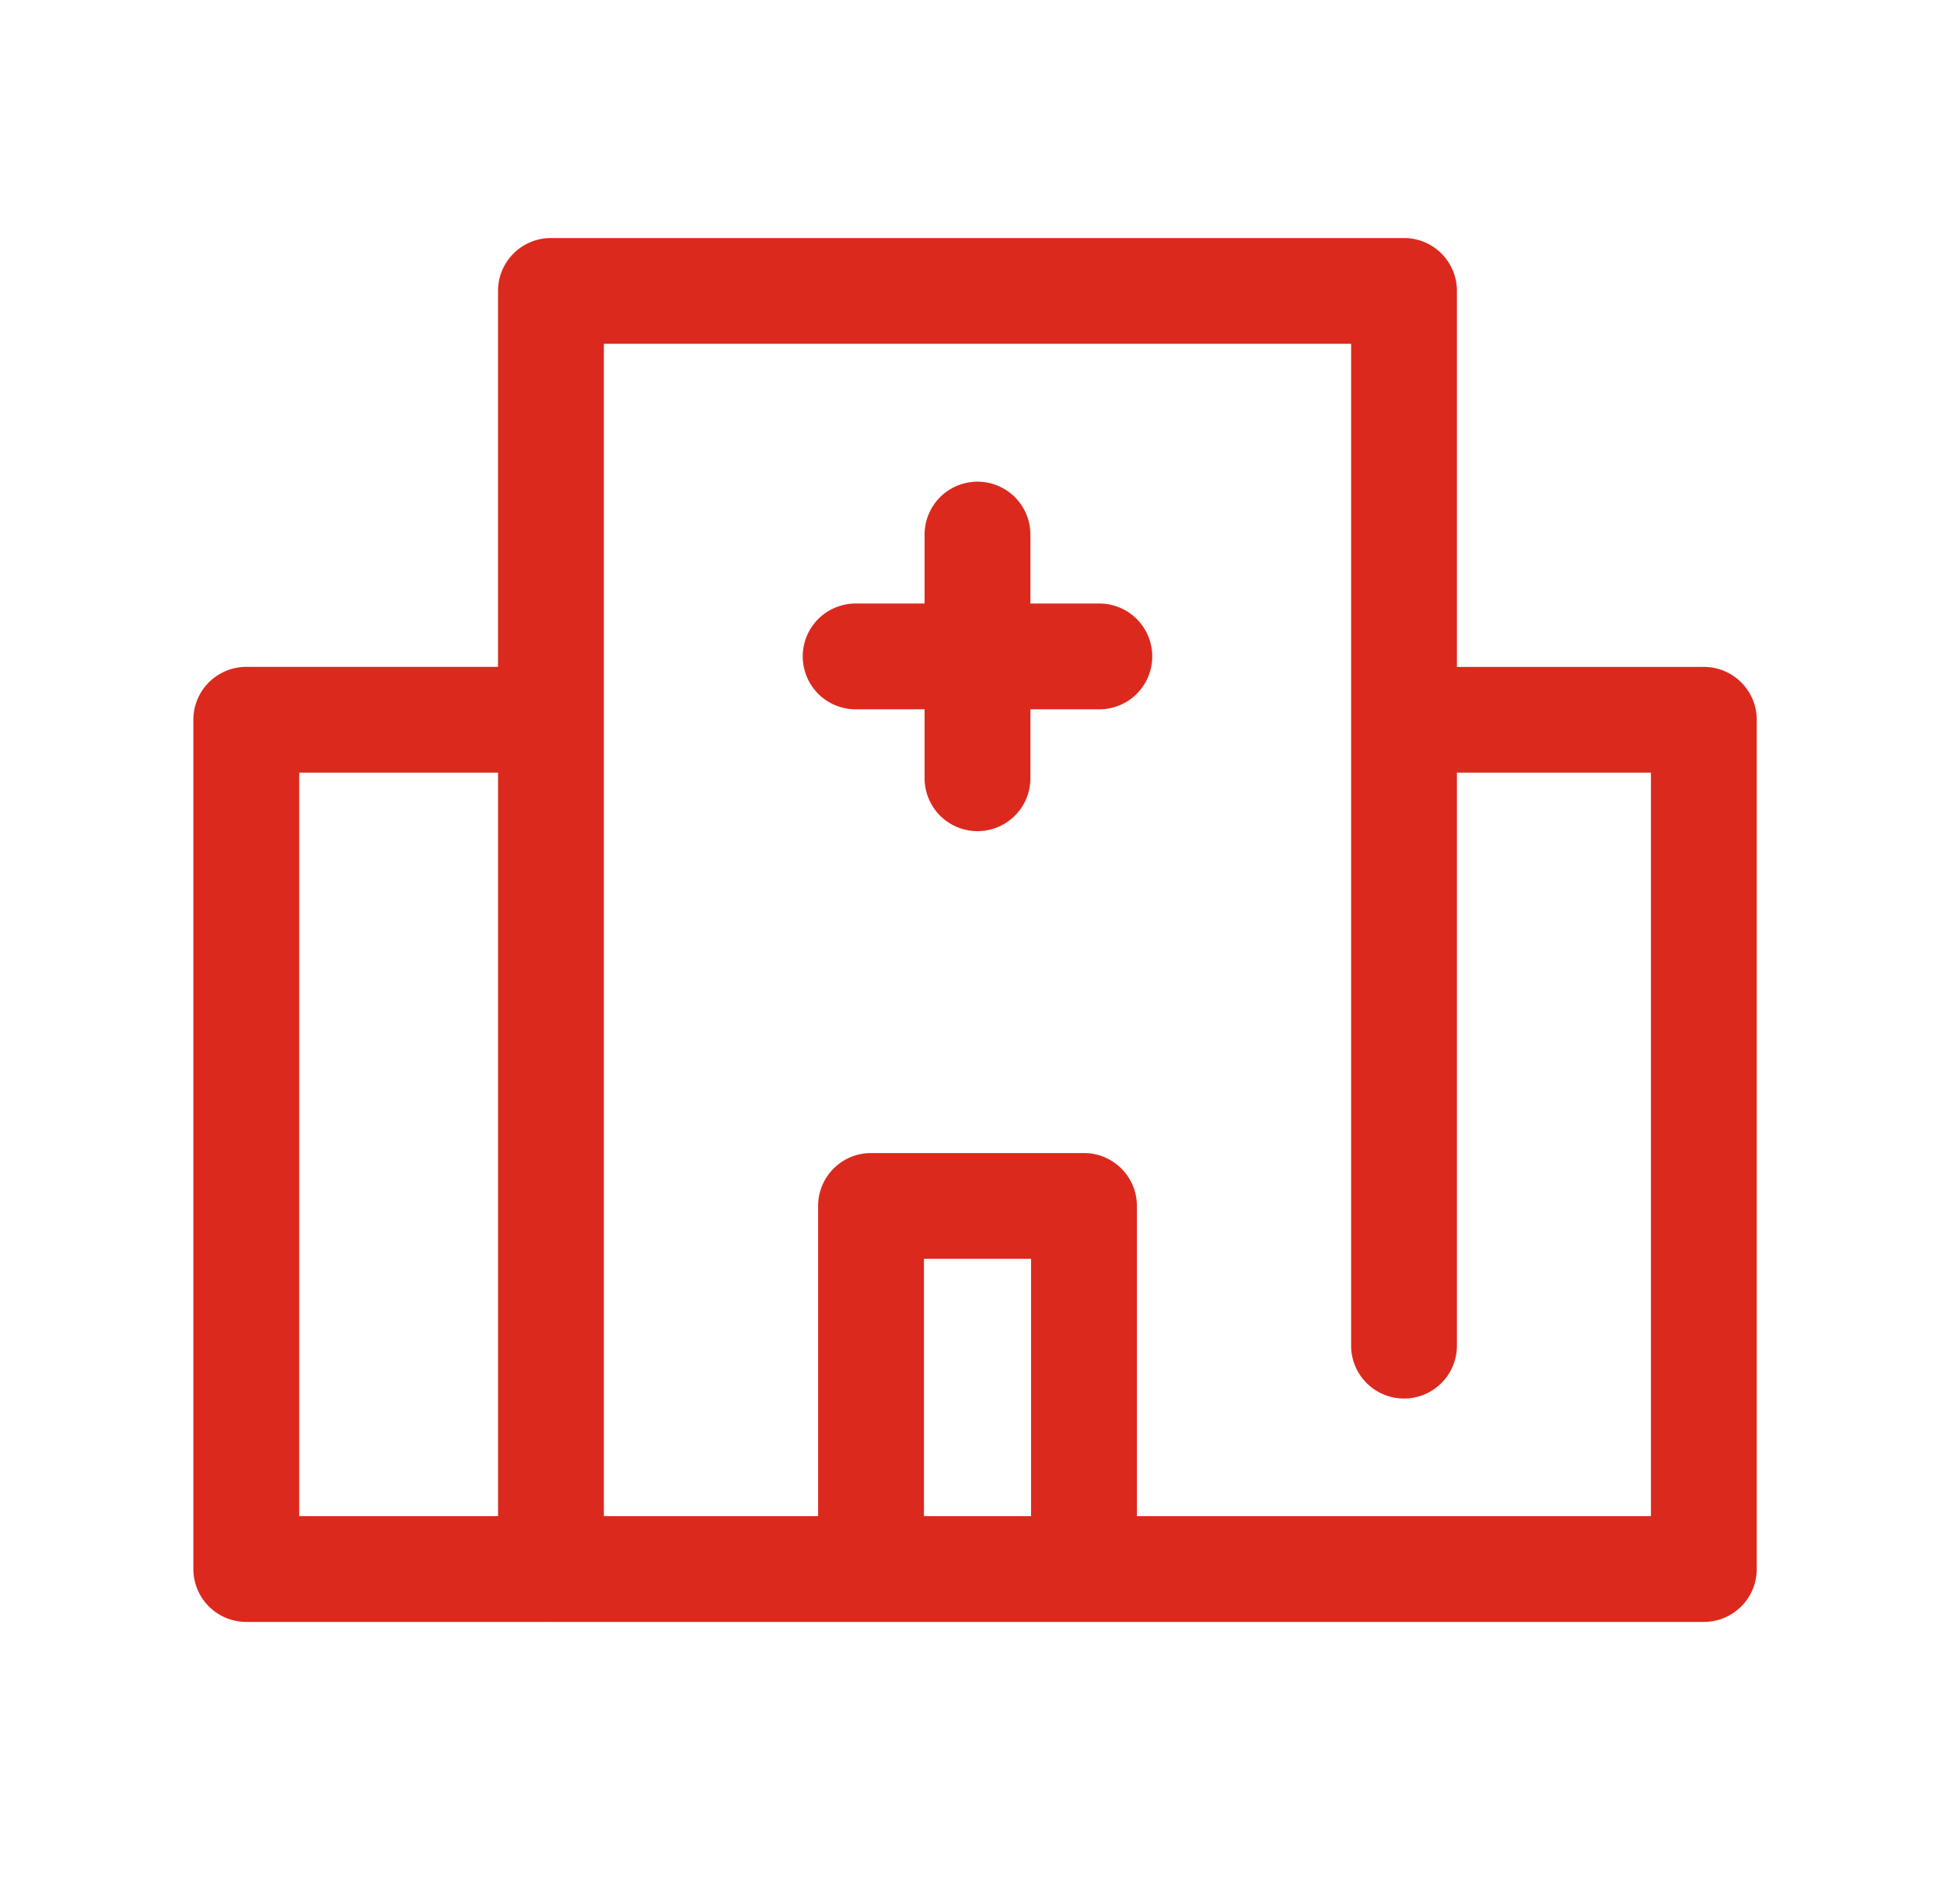
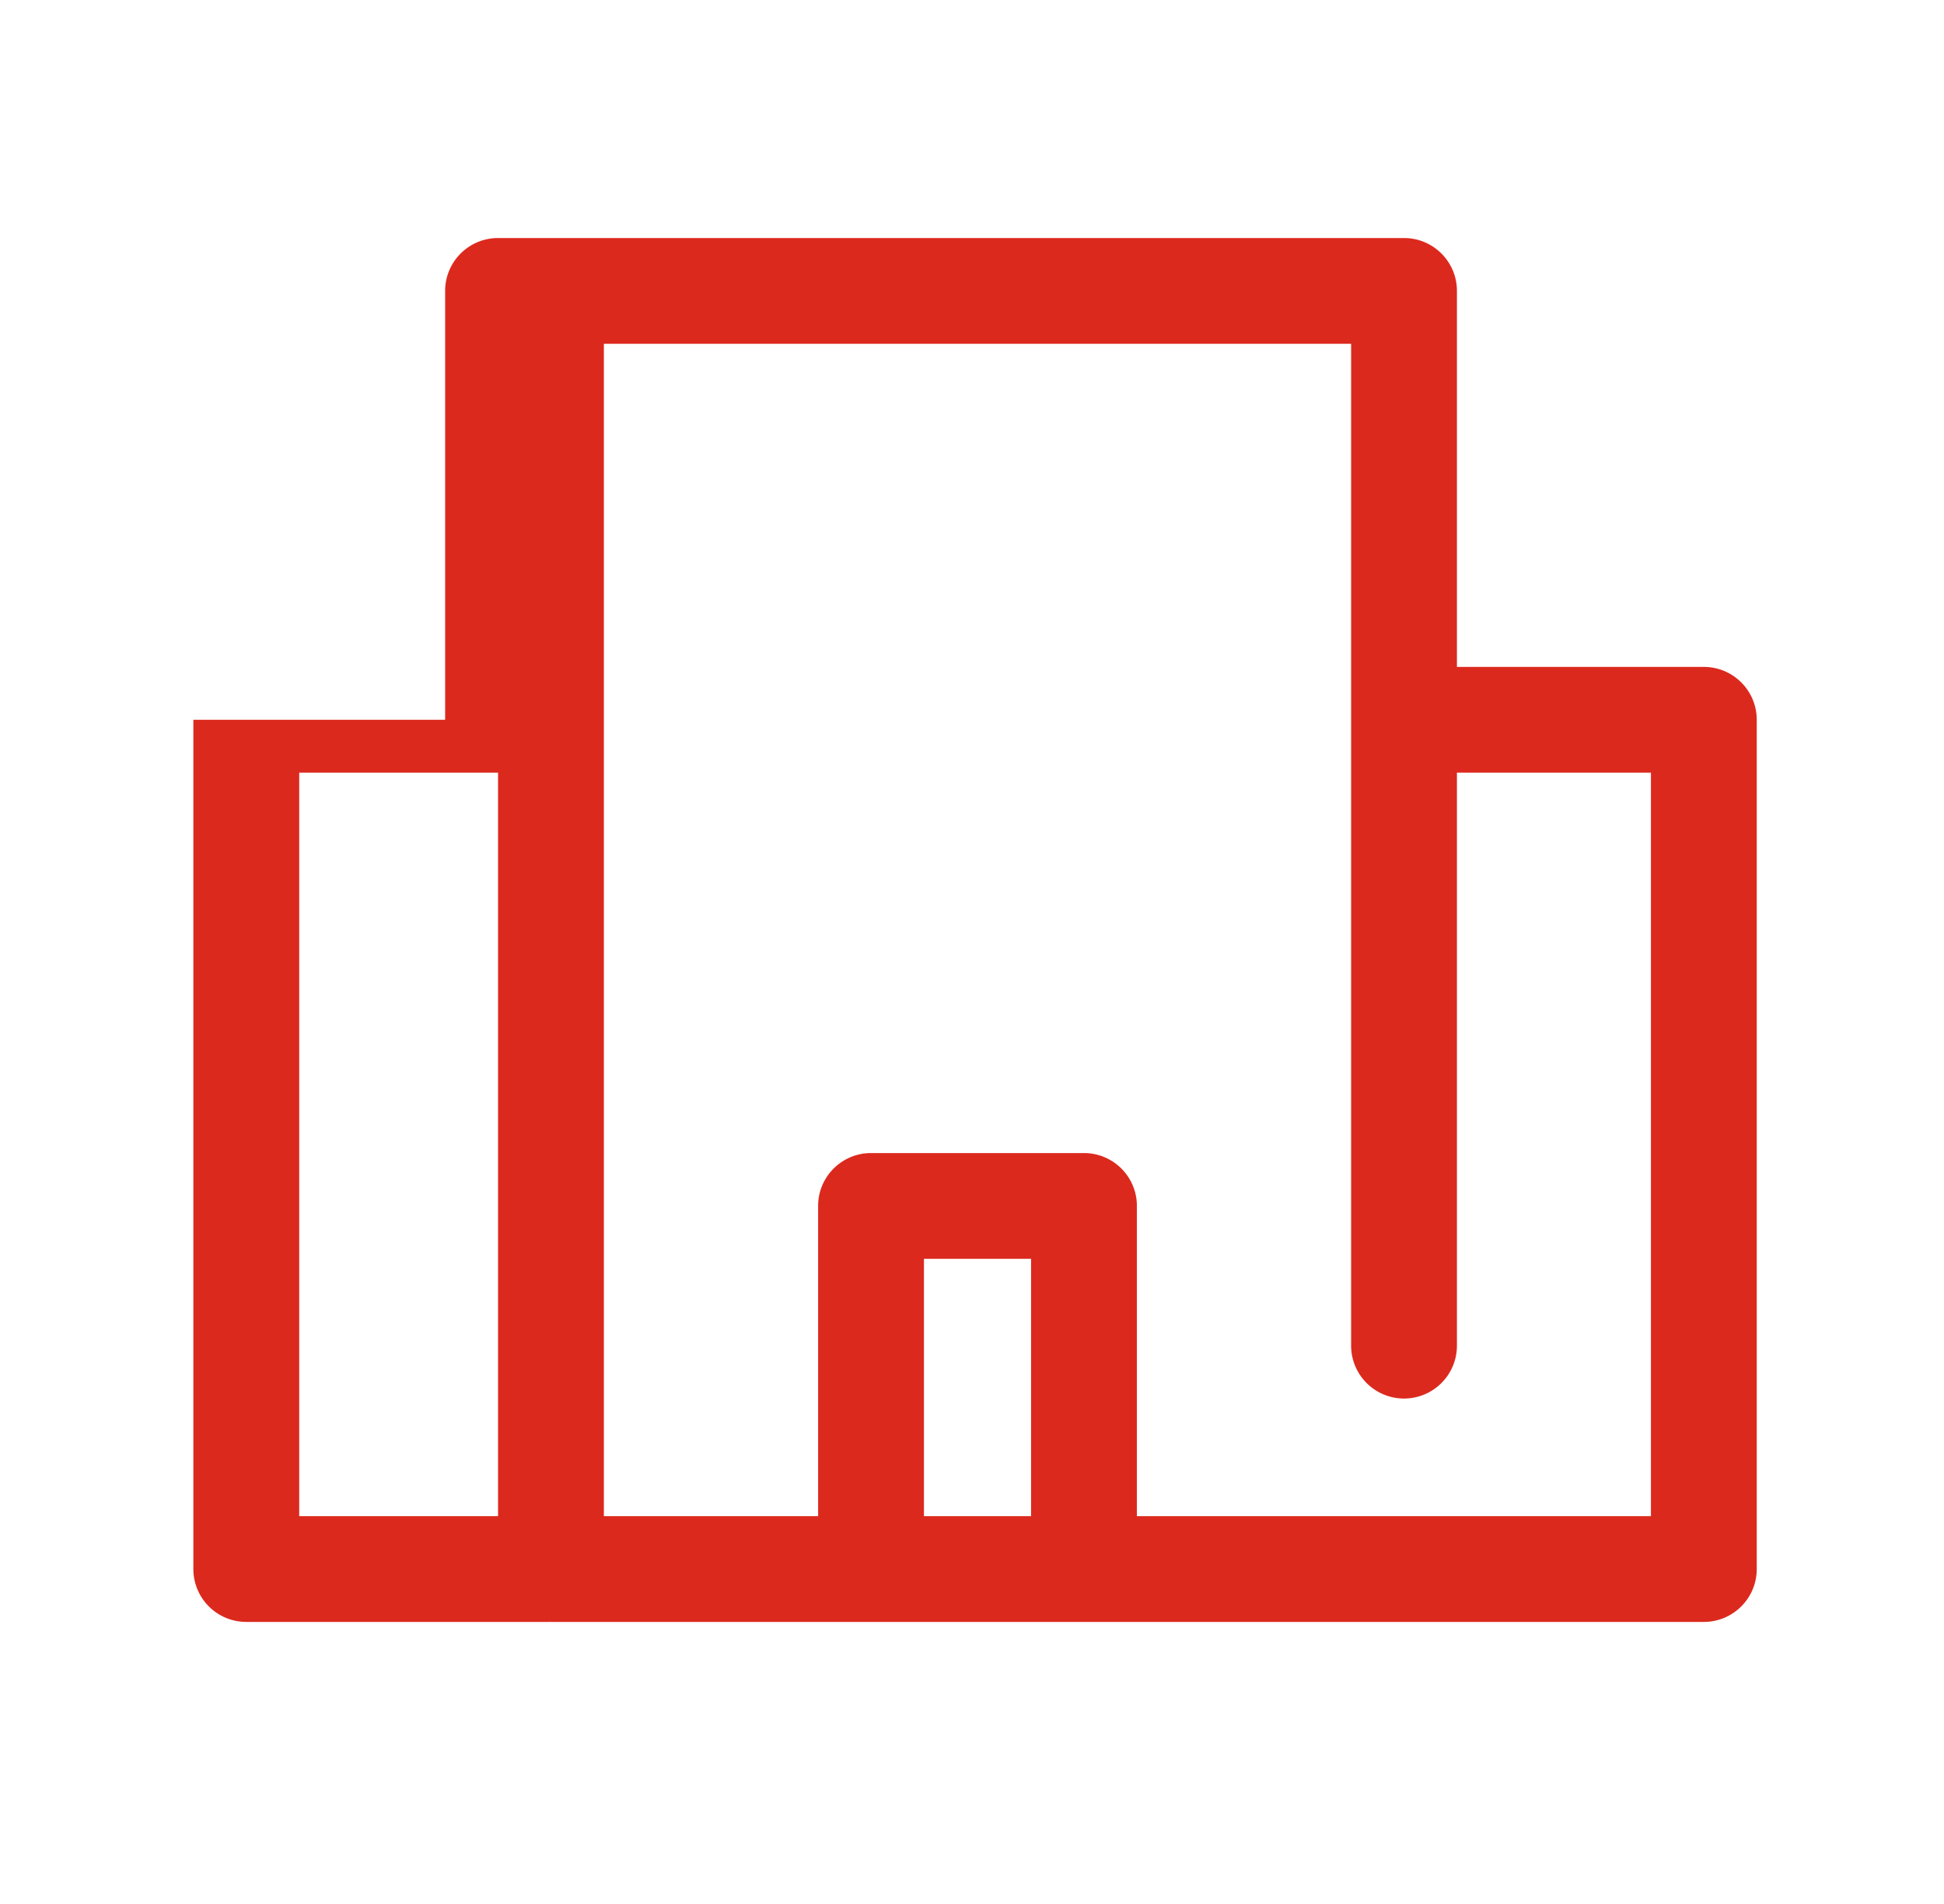
<svg xmlns="http://www.w3.org/2000/svg" width="49" height="48" viewBox="0 0 49 48" fill="none">
-   <path d="M25.972 15.215h1.738a1.333 1.333 0 0 1 0 2.667h-1.738v1.738a1.333 1.333 0 1 1-2.667 0v-1.738h-1.738a1.333 1.333 0 1 1 0-2.667h1.738v-1.738a1.333 1.333 0 0 1 2.667 0v1.738z" fill="#DC291E" />
-   <path fill-rule="evenodd" clip-rule="evenodd" d="M36.723 16.813h6.223c.737 0 1.334.597 1.334 1.333v21.41c0 .736-.597 1.333-1.334 1.333H13.888a.22.22 0 0 1-.017 0l-.014-.001-.03.001H6.207a1.333 1.333 0 0 1-1.333-1.333v-21.41c0-.736.597-1.334 1.333-1.334h6.346V7.334c0-.736.597-1.333 1.333-1.333H35.39c.736 0 1.333.597 1.333 1.333v9.48zm4.89 21.41V19.478h-4.89v14.446a1.333 1.333 0 1 1-2.667 0V8.667H15.221v29.555h5.4v-7.82c0-.736.598-1.333 1.334-1.333h5.367c.737 0 1.334.597 1.334 1.333v7.82h12.957zm-15.624 0h-2.7v-6.488h2.7v6.487zm-13.435 0H7.542V19.478h5.012v18.743z" fill="#DC291E" />
+   <path fill-rule="evenodd" clip-rule="evenodd" d="M36.723 16.813h6.223c.737 0 1.334.597 1.334 1.333v21.41c0 .736-.597 1.333-1.334 1.333H13.888a.22.22 0 0 1-.017 0l-.014-.001-.03.001H6.207a1.333 1.333 0 0 1-1.333-1.333v-21.41h6.346V7.334c0-.736.597-1.333 1.333-1.333H35.39c.736 0 1.333.597 1.333 1.333v9.48zm4.89 21.41V19.478h-4.89v14.446a1.333 1.333 0 1 1-2.667 0V8.667H15.221v29.555h5.4v-7.82c0-.736.598-1.333 1.334-1.333h5.367c.737 0 1.334.597 1.334 1.333v7.82h12.957zm-15.624 0h-2.7v-6.488h2.7v6.487zm-13.435 0H7.542V19.478h5.012v18.743z" fill="#DC291E" />
</svg>